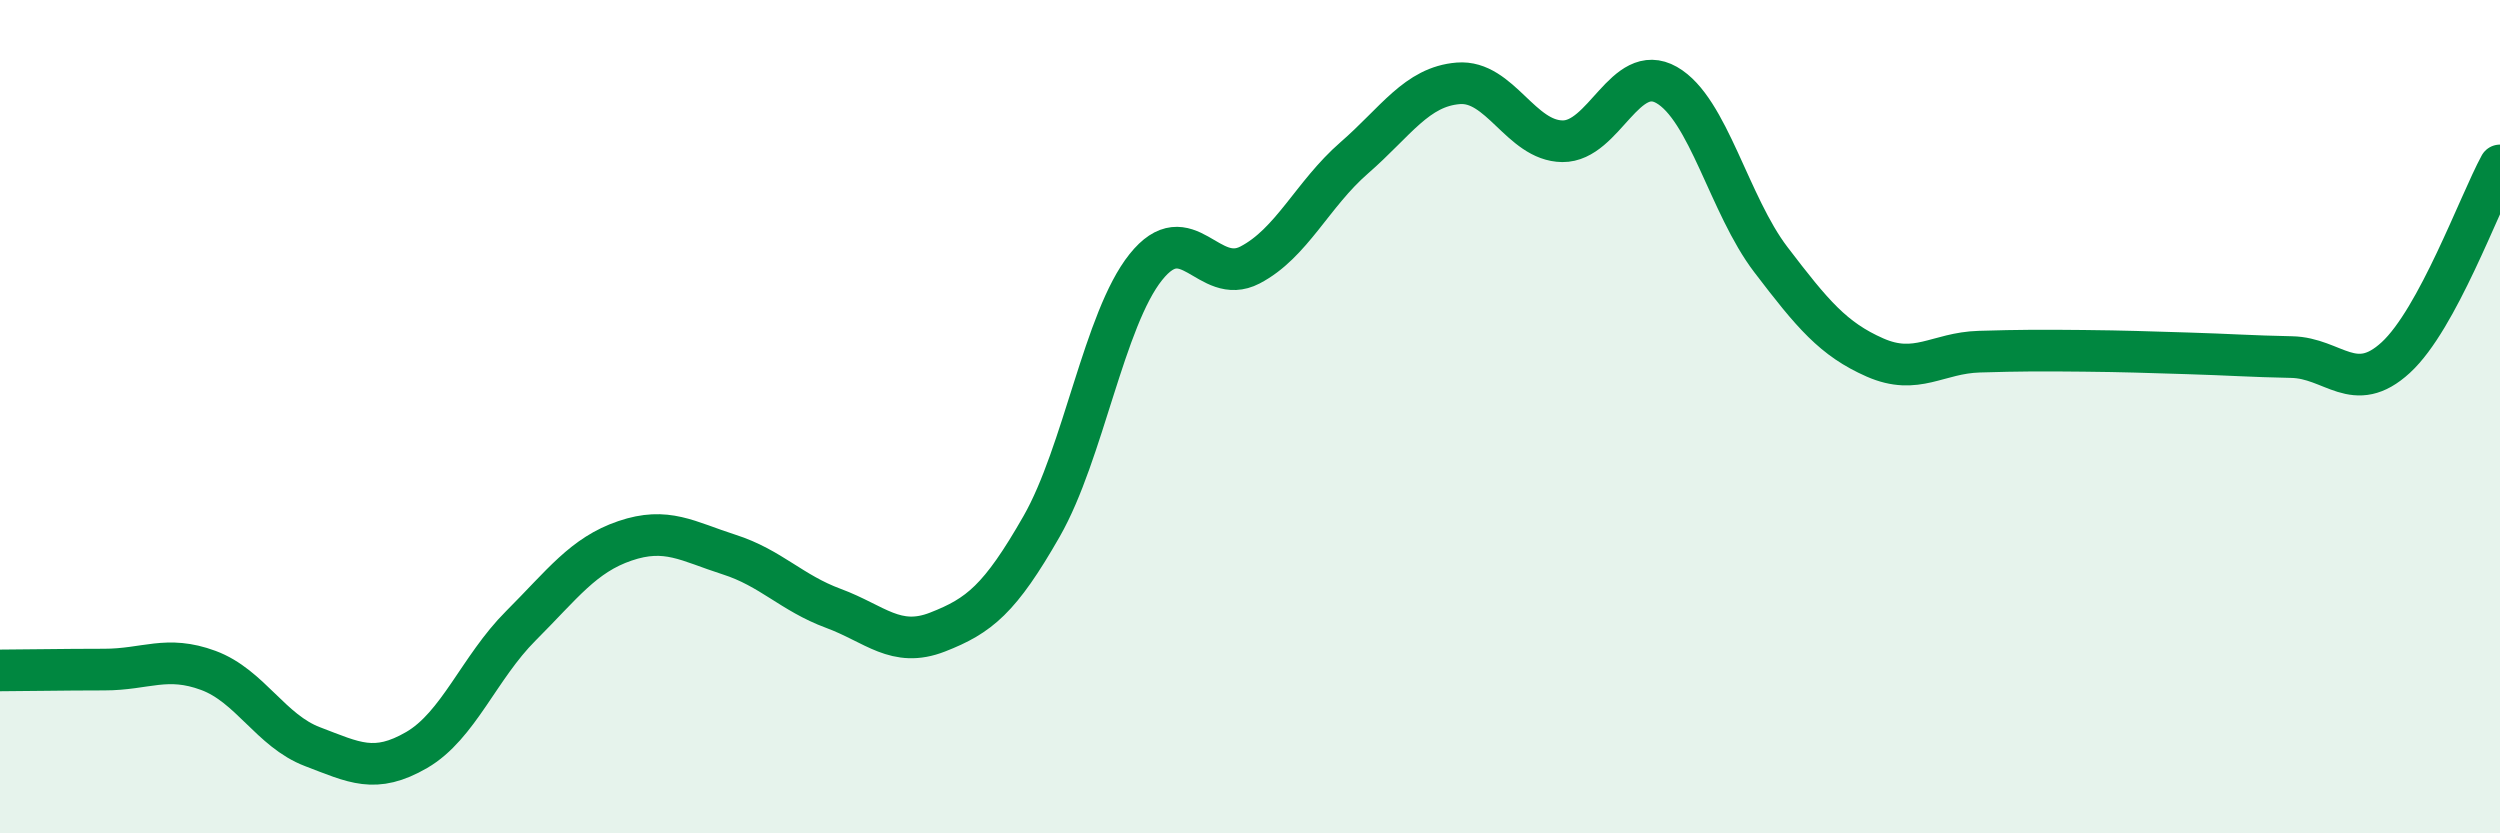
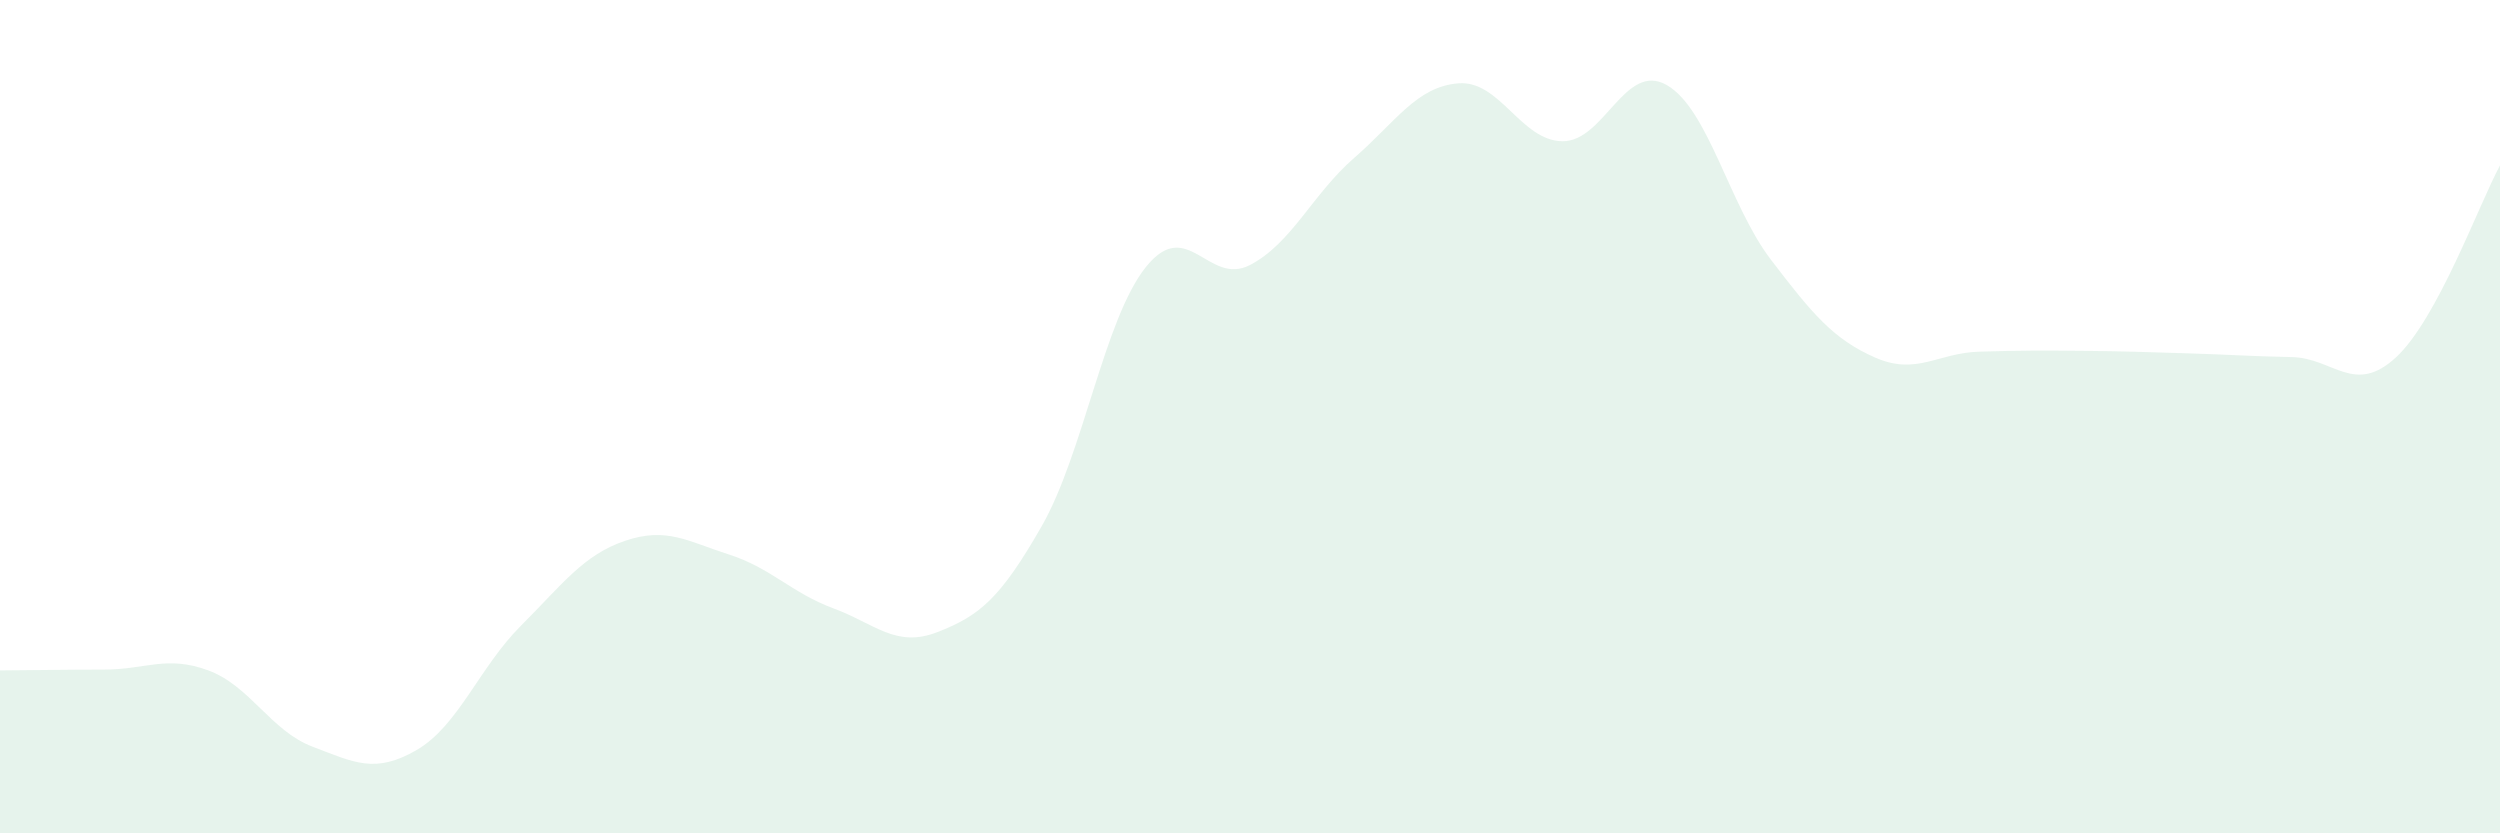
<svg xmlns="http://www.w3.org/2000/svg" width="60" height="20" viewBox="0 0 60 20">
  <path d="M 0,16.09 C 0.5,16.09 1.5,16.07 2.5,16.07 C 3.5,16.07 4,15.72 5,16.09 C 6,16.46 6.5,17.54 7.5,17.92 C 8.5,18.3 9,18.58 10,18 C 11,17.42 11.5,16.02 12.5,15.02 C 13.5,14.02 14,13.32 15,12.98 C 16,12.64 16.5,12.99 17.5,13.31 C 18.5,13.63 19,14.23 20,14.6 C 21,14.97 21.5,15.56 22.5,15.17 C 23.5,14.78 24,14.38 25,12.63 C 26,10.88 26.5,7.66 27.5,6.41 C 28.5,5.16 29,6.88 30,6.36 C 31,5.84 31.5,4.66 32.5,3.79 C 33.5,2.92 34,2.08 35,2 C 36,1.92 36.5,3.38 37.5,3.39 C 38.5,3.4 39,1.47 40,2.04 C 41,2.61 41.5,4.92 42.5,6.23 C 43.5,7.54 44,8.14 45,8.58 C 46,9.02 46.5,8.47 47.5,8.44 C 48.5,8.41 49,8.41 50,8.42 C 51,8.43 51.5,8.45 52.5,8.48 C 53.5,8.51 54,8.55 55,8.57 C 56,8.59 56.5,9.5 57.5,8.58 C 58.5,7.66 59.5,4.89 60,3.97L60 20L0 20Z" fill="#008740" opacity="0.1" stroke-linecap="round" stroke-linejoin="round" />
-   <path d="M 0,16.09 C 0.5,16.09 1.5,16.07 2.5,16.07 C 3.5,16.07 4,15.72 5,16.09 C 6,16.46 6.5,17.54 7.5,17.92 C 8.5,18.3 9,18.58 10,18 C 11,17.42 11.5,16.02 12.5,15.02 C 13.5,14.02 14,13.32 15,12.98 C 16,12.64 16.5,12.99 17.5,13.31 C 18.5,13.63 19,14.23 20,14.6 C 21,14.97 21.5,15.56 22.5,15.17 C 23.5,14.78 24,14.38 25,12.63 C 26,10.88 26.5,7.66 27.5,6.41 C 28.5,5.16 29,6.88 30,6.36 C 31,5.84 31.5,4.66 32.5,3.79 C 33.5,2.92 34,2.08 35,2 C 36,1.92 36.5,3.38 37.5,3.39 C 38.5,3.4 39,1.47 40,2.04 C 41,2.61 41.5,4.92 42.5,6.23 C 43.5,7.54 44,8.14 45,8.58 C 46,9.02 46.5,8.47 47.5,8.44 C 48.5,8.41 49,8.41 50,8.42 C 51,8.43 51.5,8.45 52.5,8.48 C 53.5,8.51 54,8.55 55,8.57 C 56,8.59 56.5,9.5 57.5,8.58 C 58.5,7.66 59.5,4.89 60,3.97" stroke="#008740" stroke-width="1" fill="none" stroke-linecap="round" stroke-linejoin="round" />
</svg>